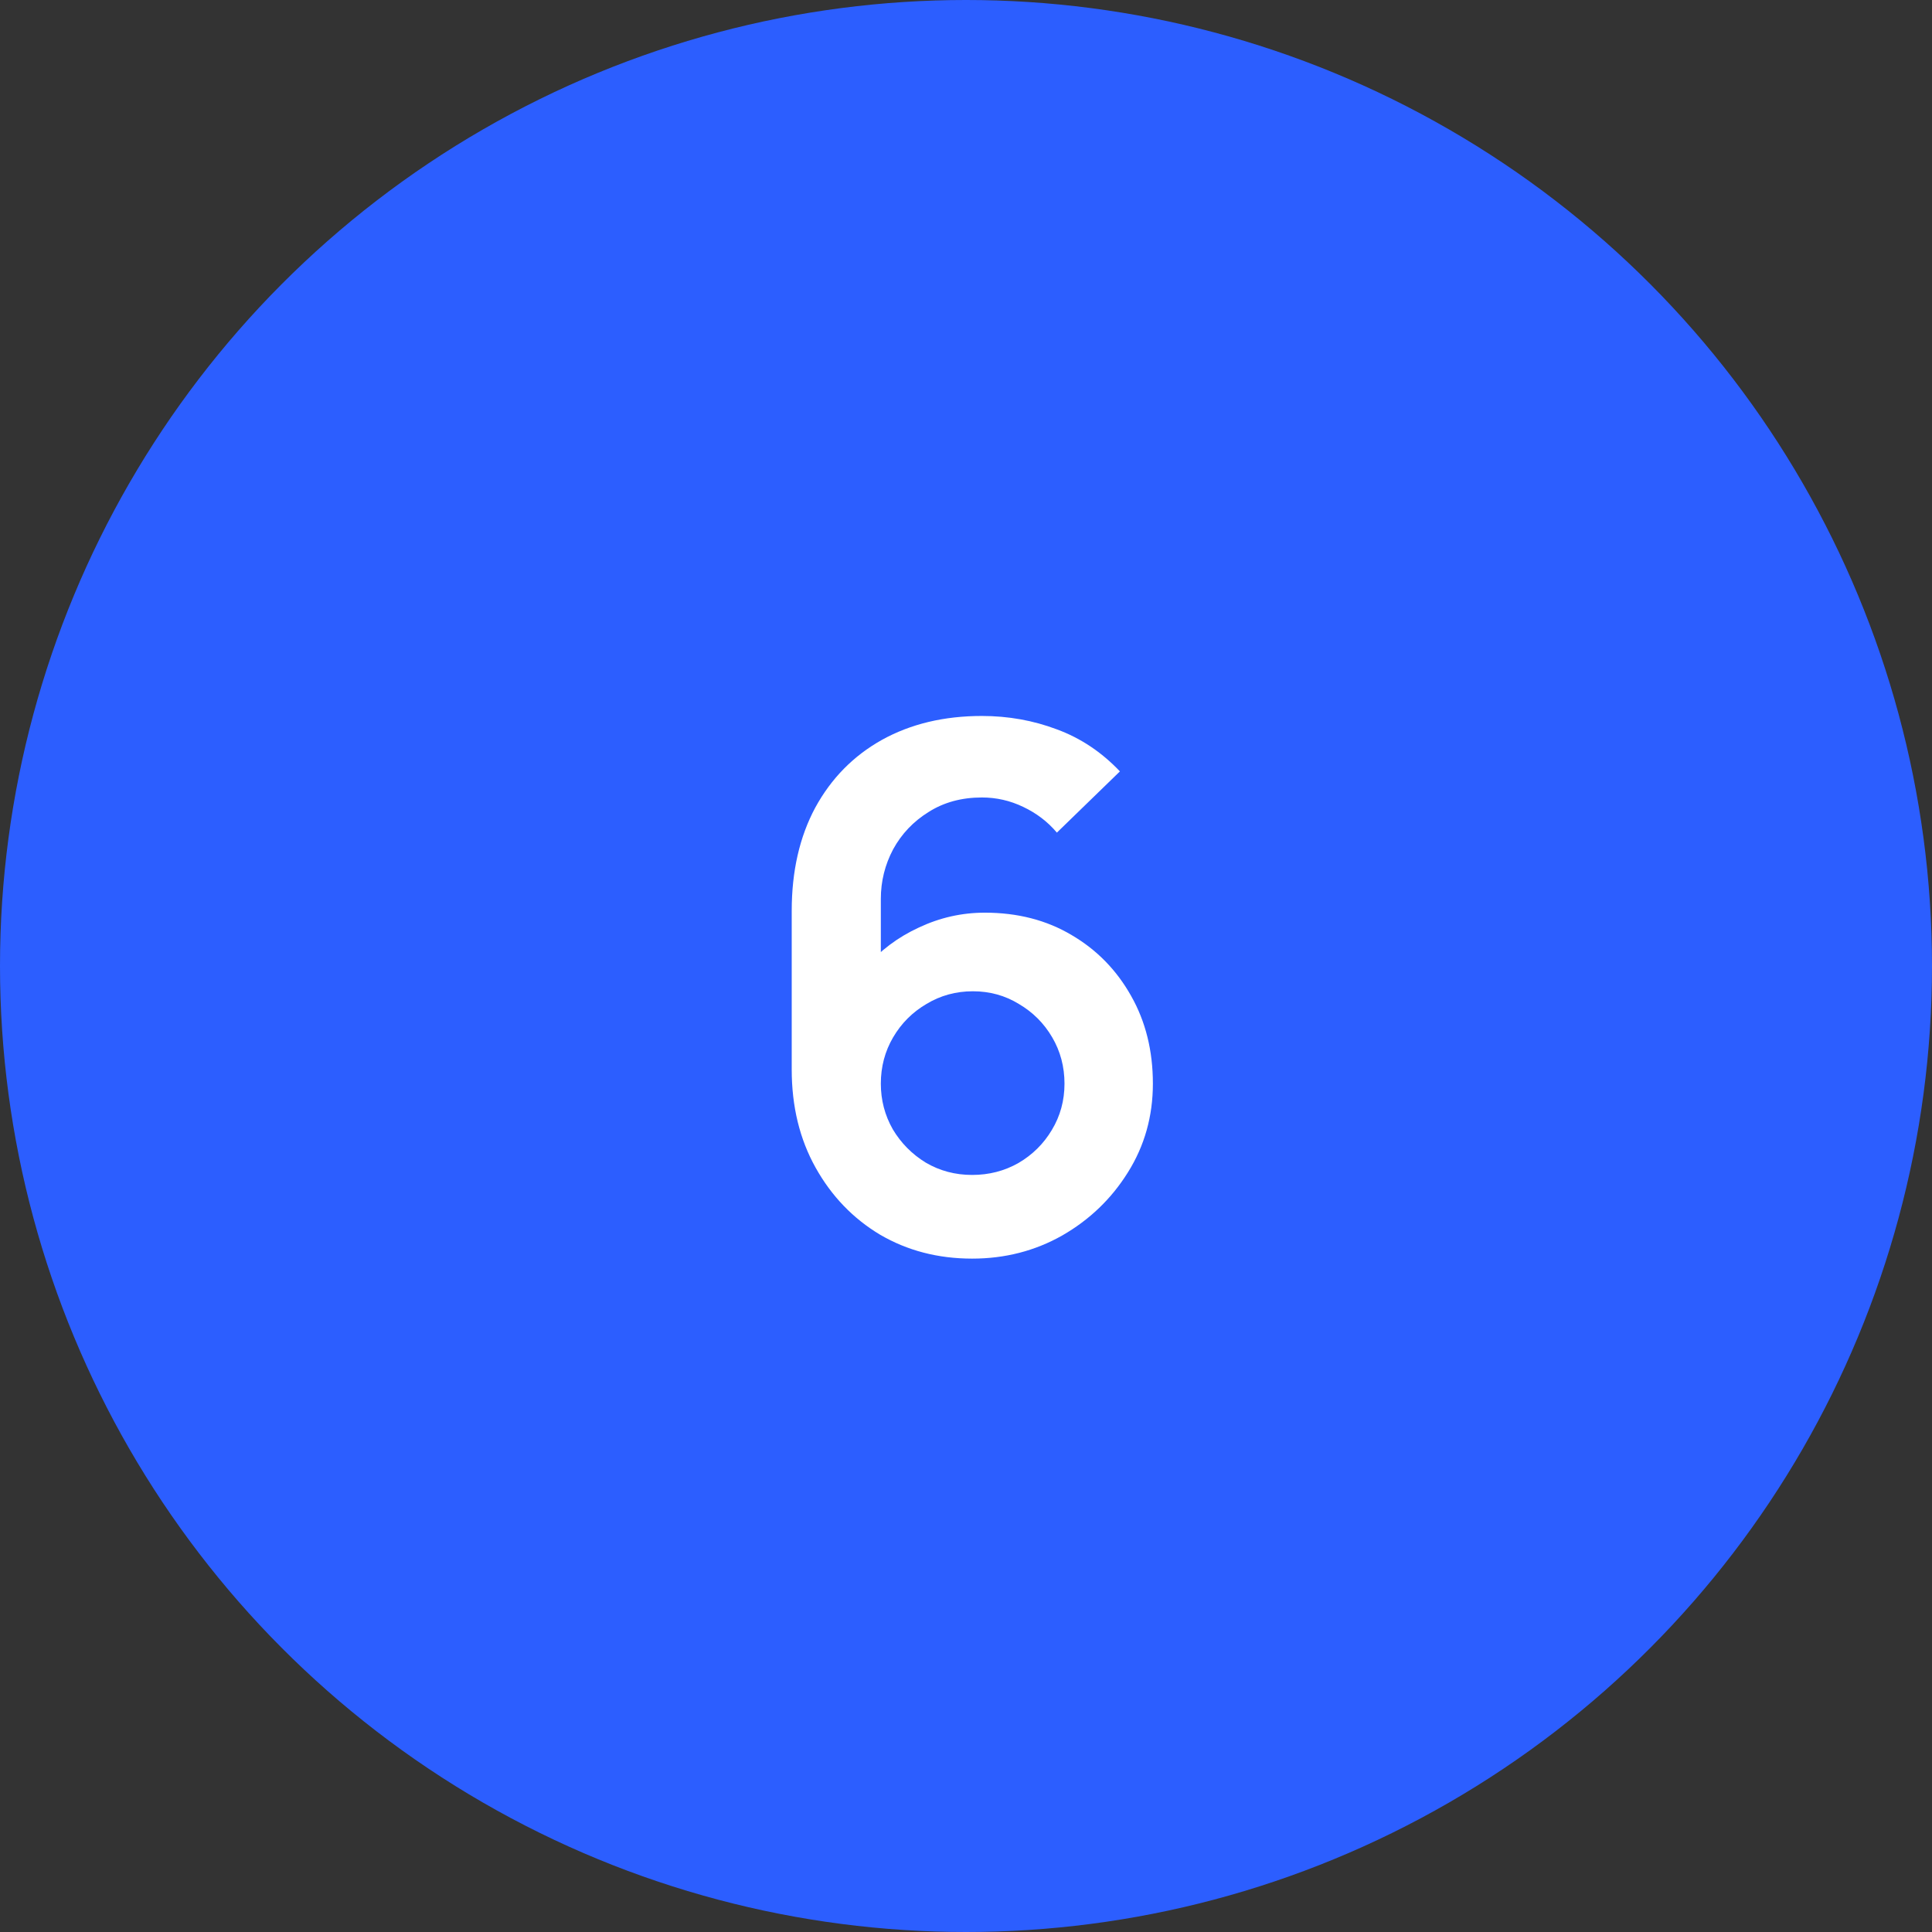
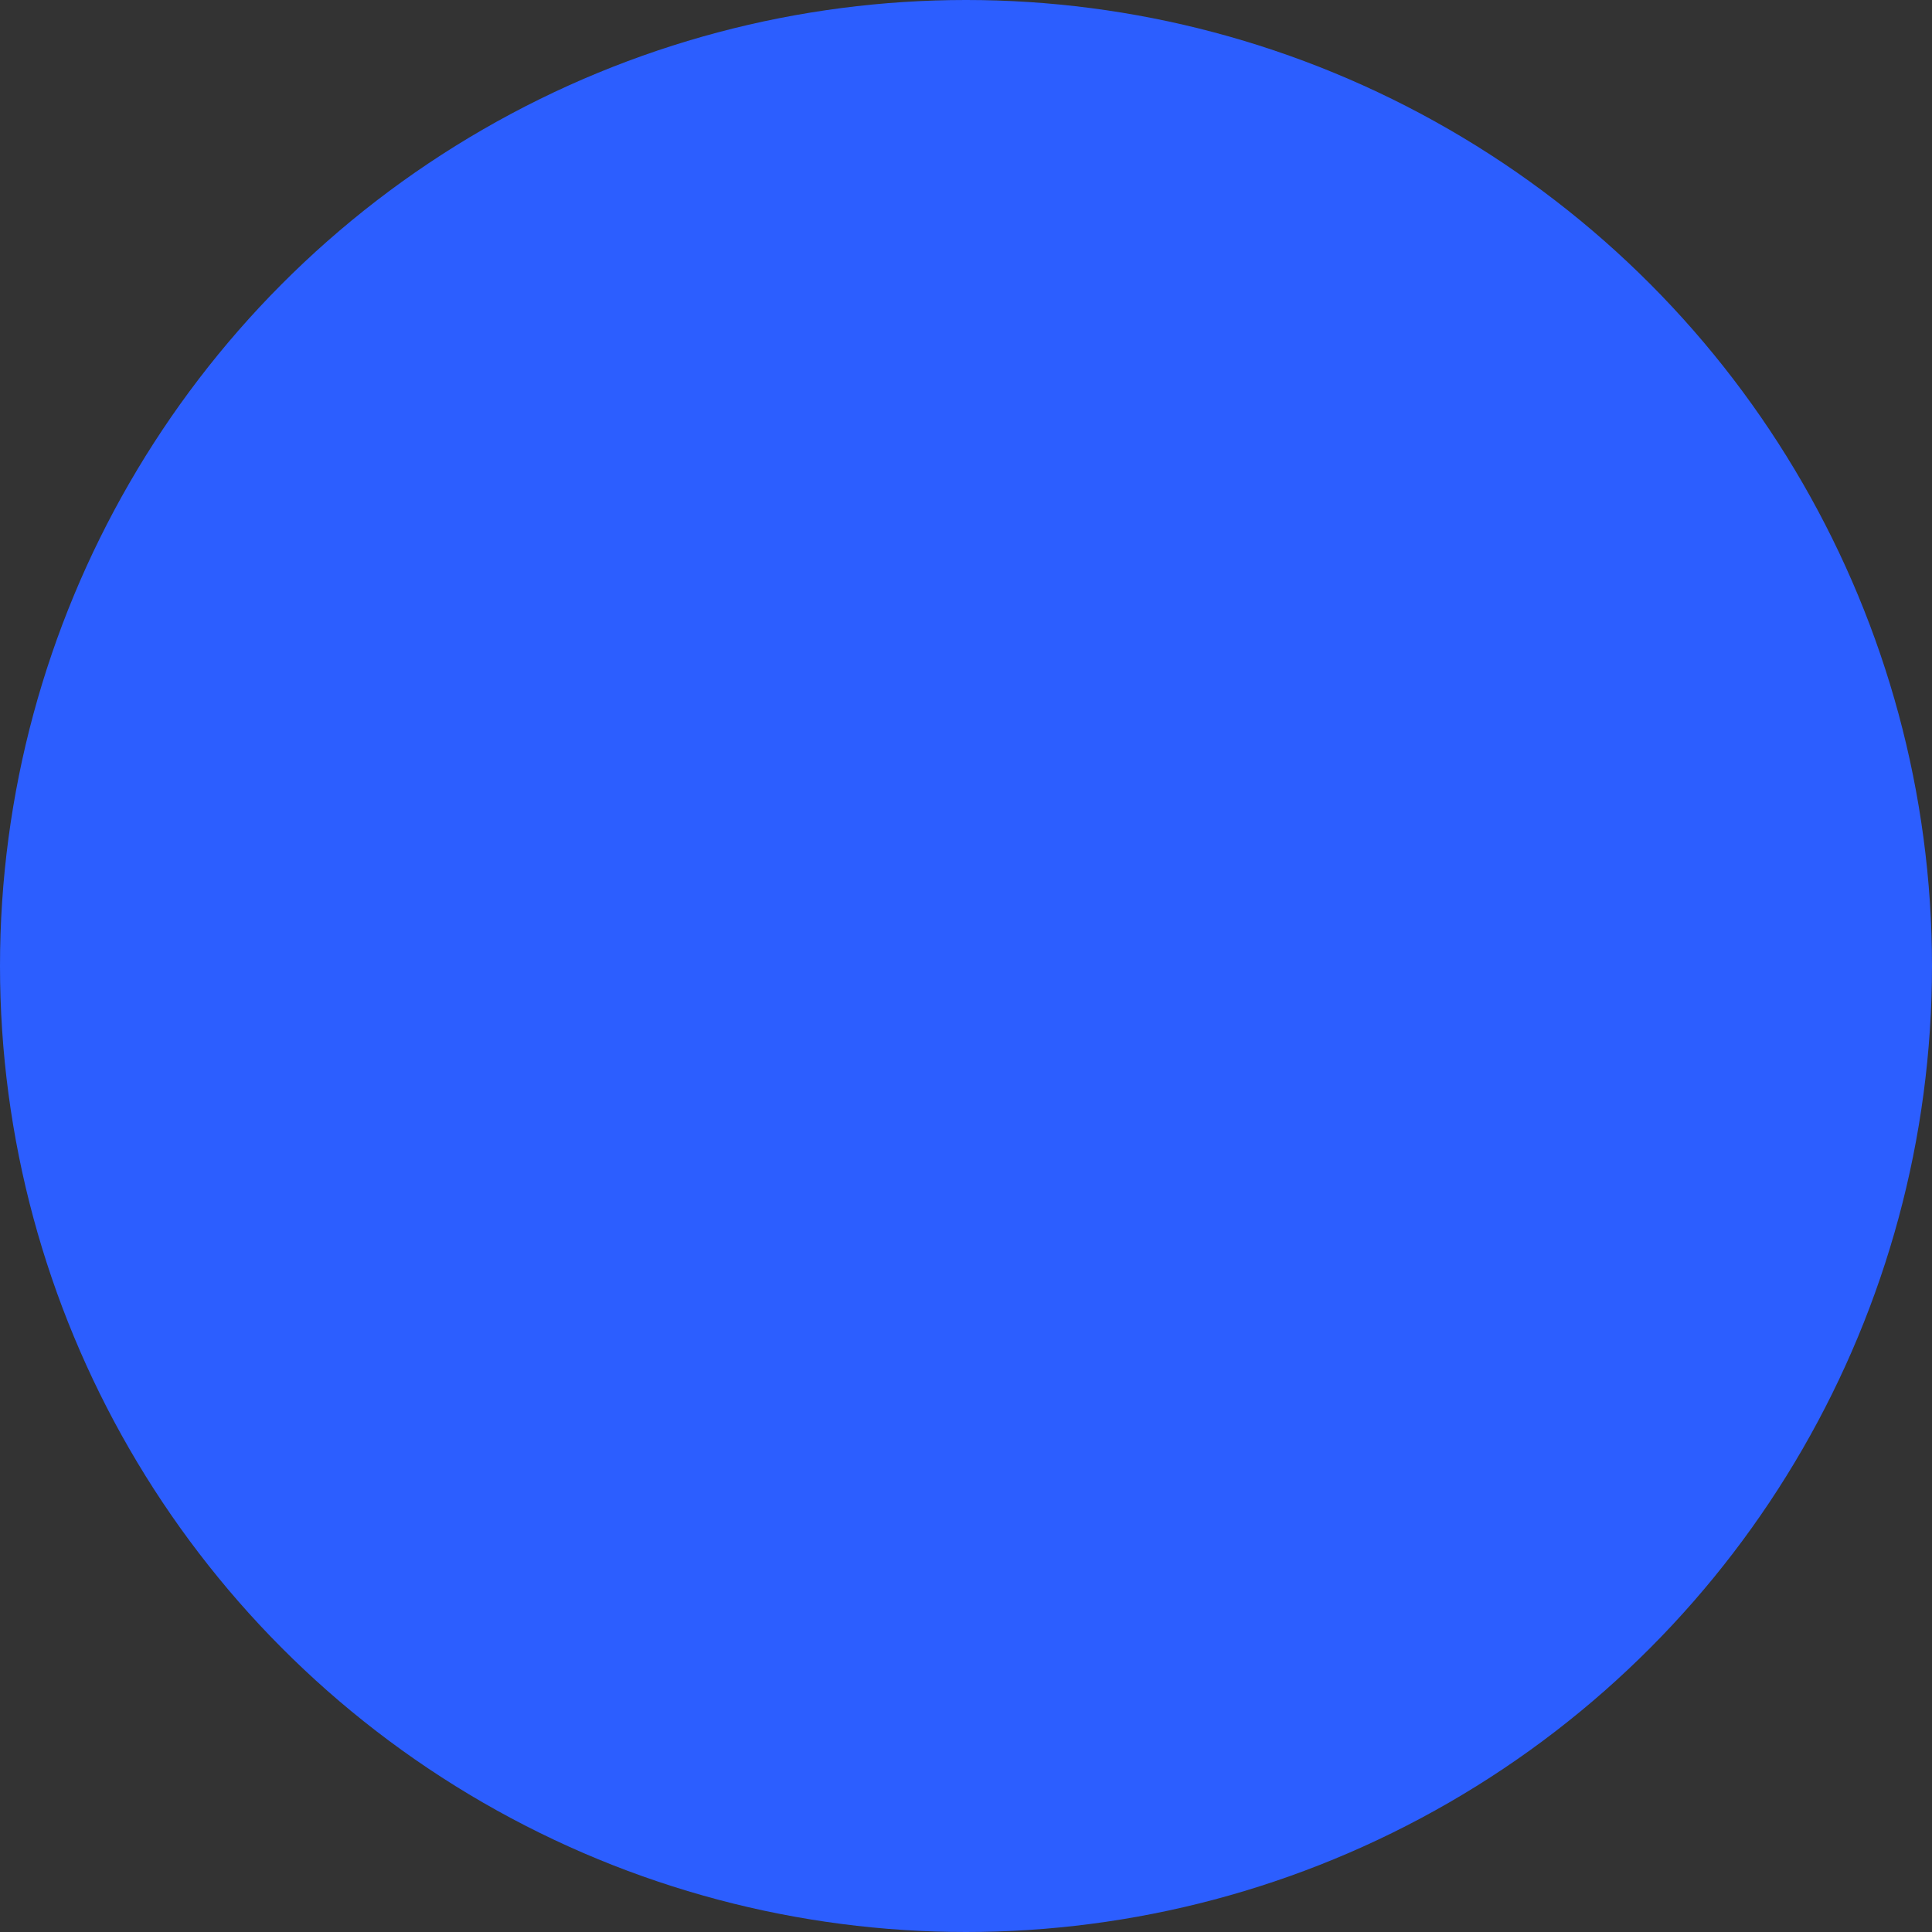
<svg xmlns="http://www.w3.org/2000/svg" width="48" height="48" viewBox="0 0 48 48" fill="none">
  <rect x="0" y="0" width="48" height="48" fill="#333333" stroke="none" />
  <circle cx="24" cy="24" r="24" fill="#2C5EFF" />
-   <path d="M24.152 31.27C23.306 31.27 22.544 31.072 21.866 30.676C21.194 30.274 20.66 29.719 20.264 29.011C19.868 28.303 19.67 27.49 19.67 26.572V22.63C19.67 21.646 19.865 20.791 20.255 20.065C20.651 19.339 21.203 18.778 21.911 18.382C22.625 17.986 23.453 17.788 24.395 17.788C25.049 17.788 25.67 17.899 26.258 18.121C26.846 18.337 27.368 18.685 27.824 19.165L26.258 20.686C26.03 20.416 25.751 20.203 25.421 20.047C25.097 19.891 24.755 19.813 24.395 19.813C23.891 19.813 23.45 19.933 23.072 20.173C22.694 20.407 22.4 20.716 22.19 21.1C21.986 21.484 21.884 21.895 21.884 22.333V24.484L21.488 24.052C21.86 23.62 22.307 23.284 22.829 23.044C23.351 22.798 23.897 22.675 24.467 22.675C25.283 22.675 26.003 22.861 26.627 23.233C27.251 23.599 27.743 24.103 28.103 24.745C28.463 25.381 28.643 26.107 28.643 26.923C28.643 27.733 28.436 28.468 28.022 29.128C27.614 29.782 27.071 30.304 26.393 30.694C25.715 31.078 24.968 31.27 24.152 31.27ZM24.152 29.191C24.572 29.191 24.956 29.092 25.304 28.894C25.652 28.69 25.928 28.417 26.132 28.075C26.342 27.727 26.447 27.343 26.447 26.923C26.447 26.503 26.345 26.119 26.141 25.771C25.937 25.423 25.661 25.147 25.313 24.943C24.971 24.733 24.59 24.628 24.17 24.628C23.75 24.628 23.366 24.733 23.018 24.943C22.67 25.147 22.394 25.423 22.19 25.771C21.986 26.119 21.884 26.503 21.884 26.923C21.884 27.331 21.983 27.709 22.181 28.057C22.385 28.399 22.658 28.675 23 28.885C23.348 29.089 23.732 29.191 24.152 29.191Z" fill="white" />
</svg>